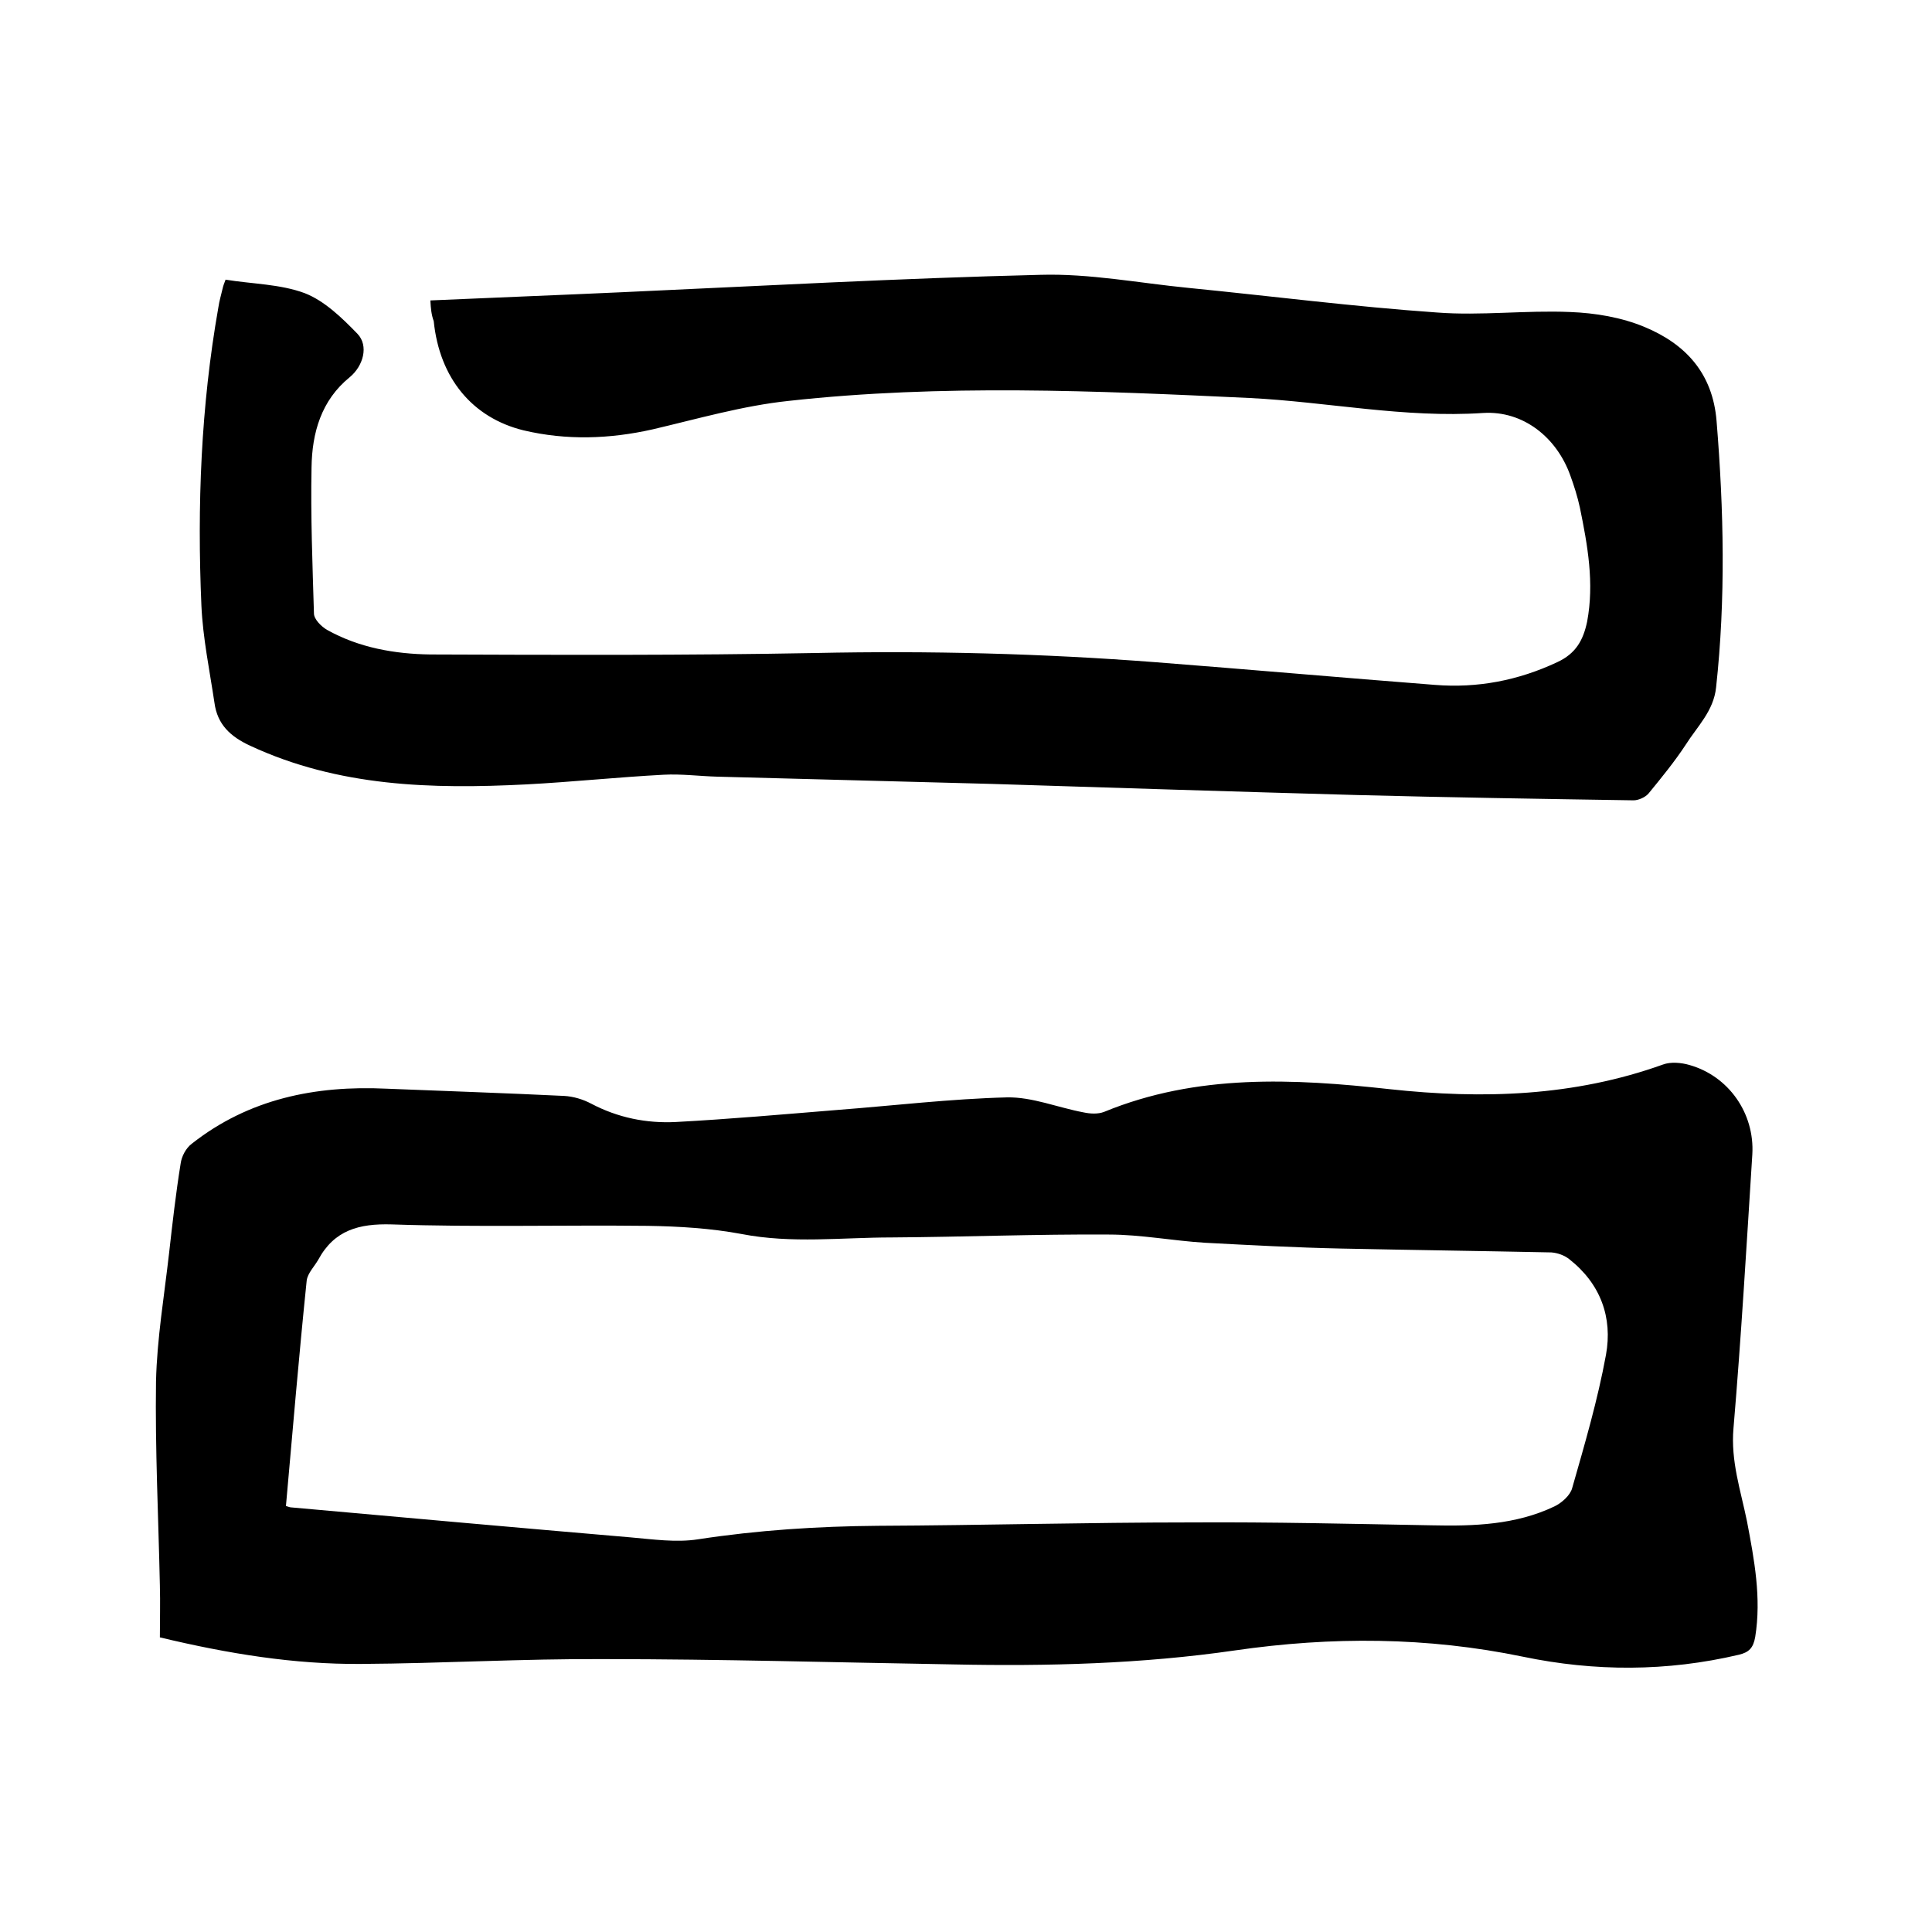
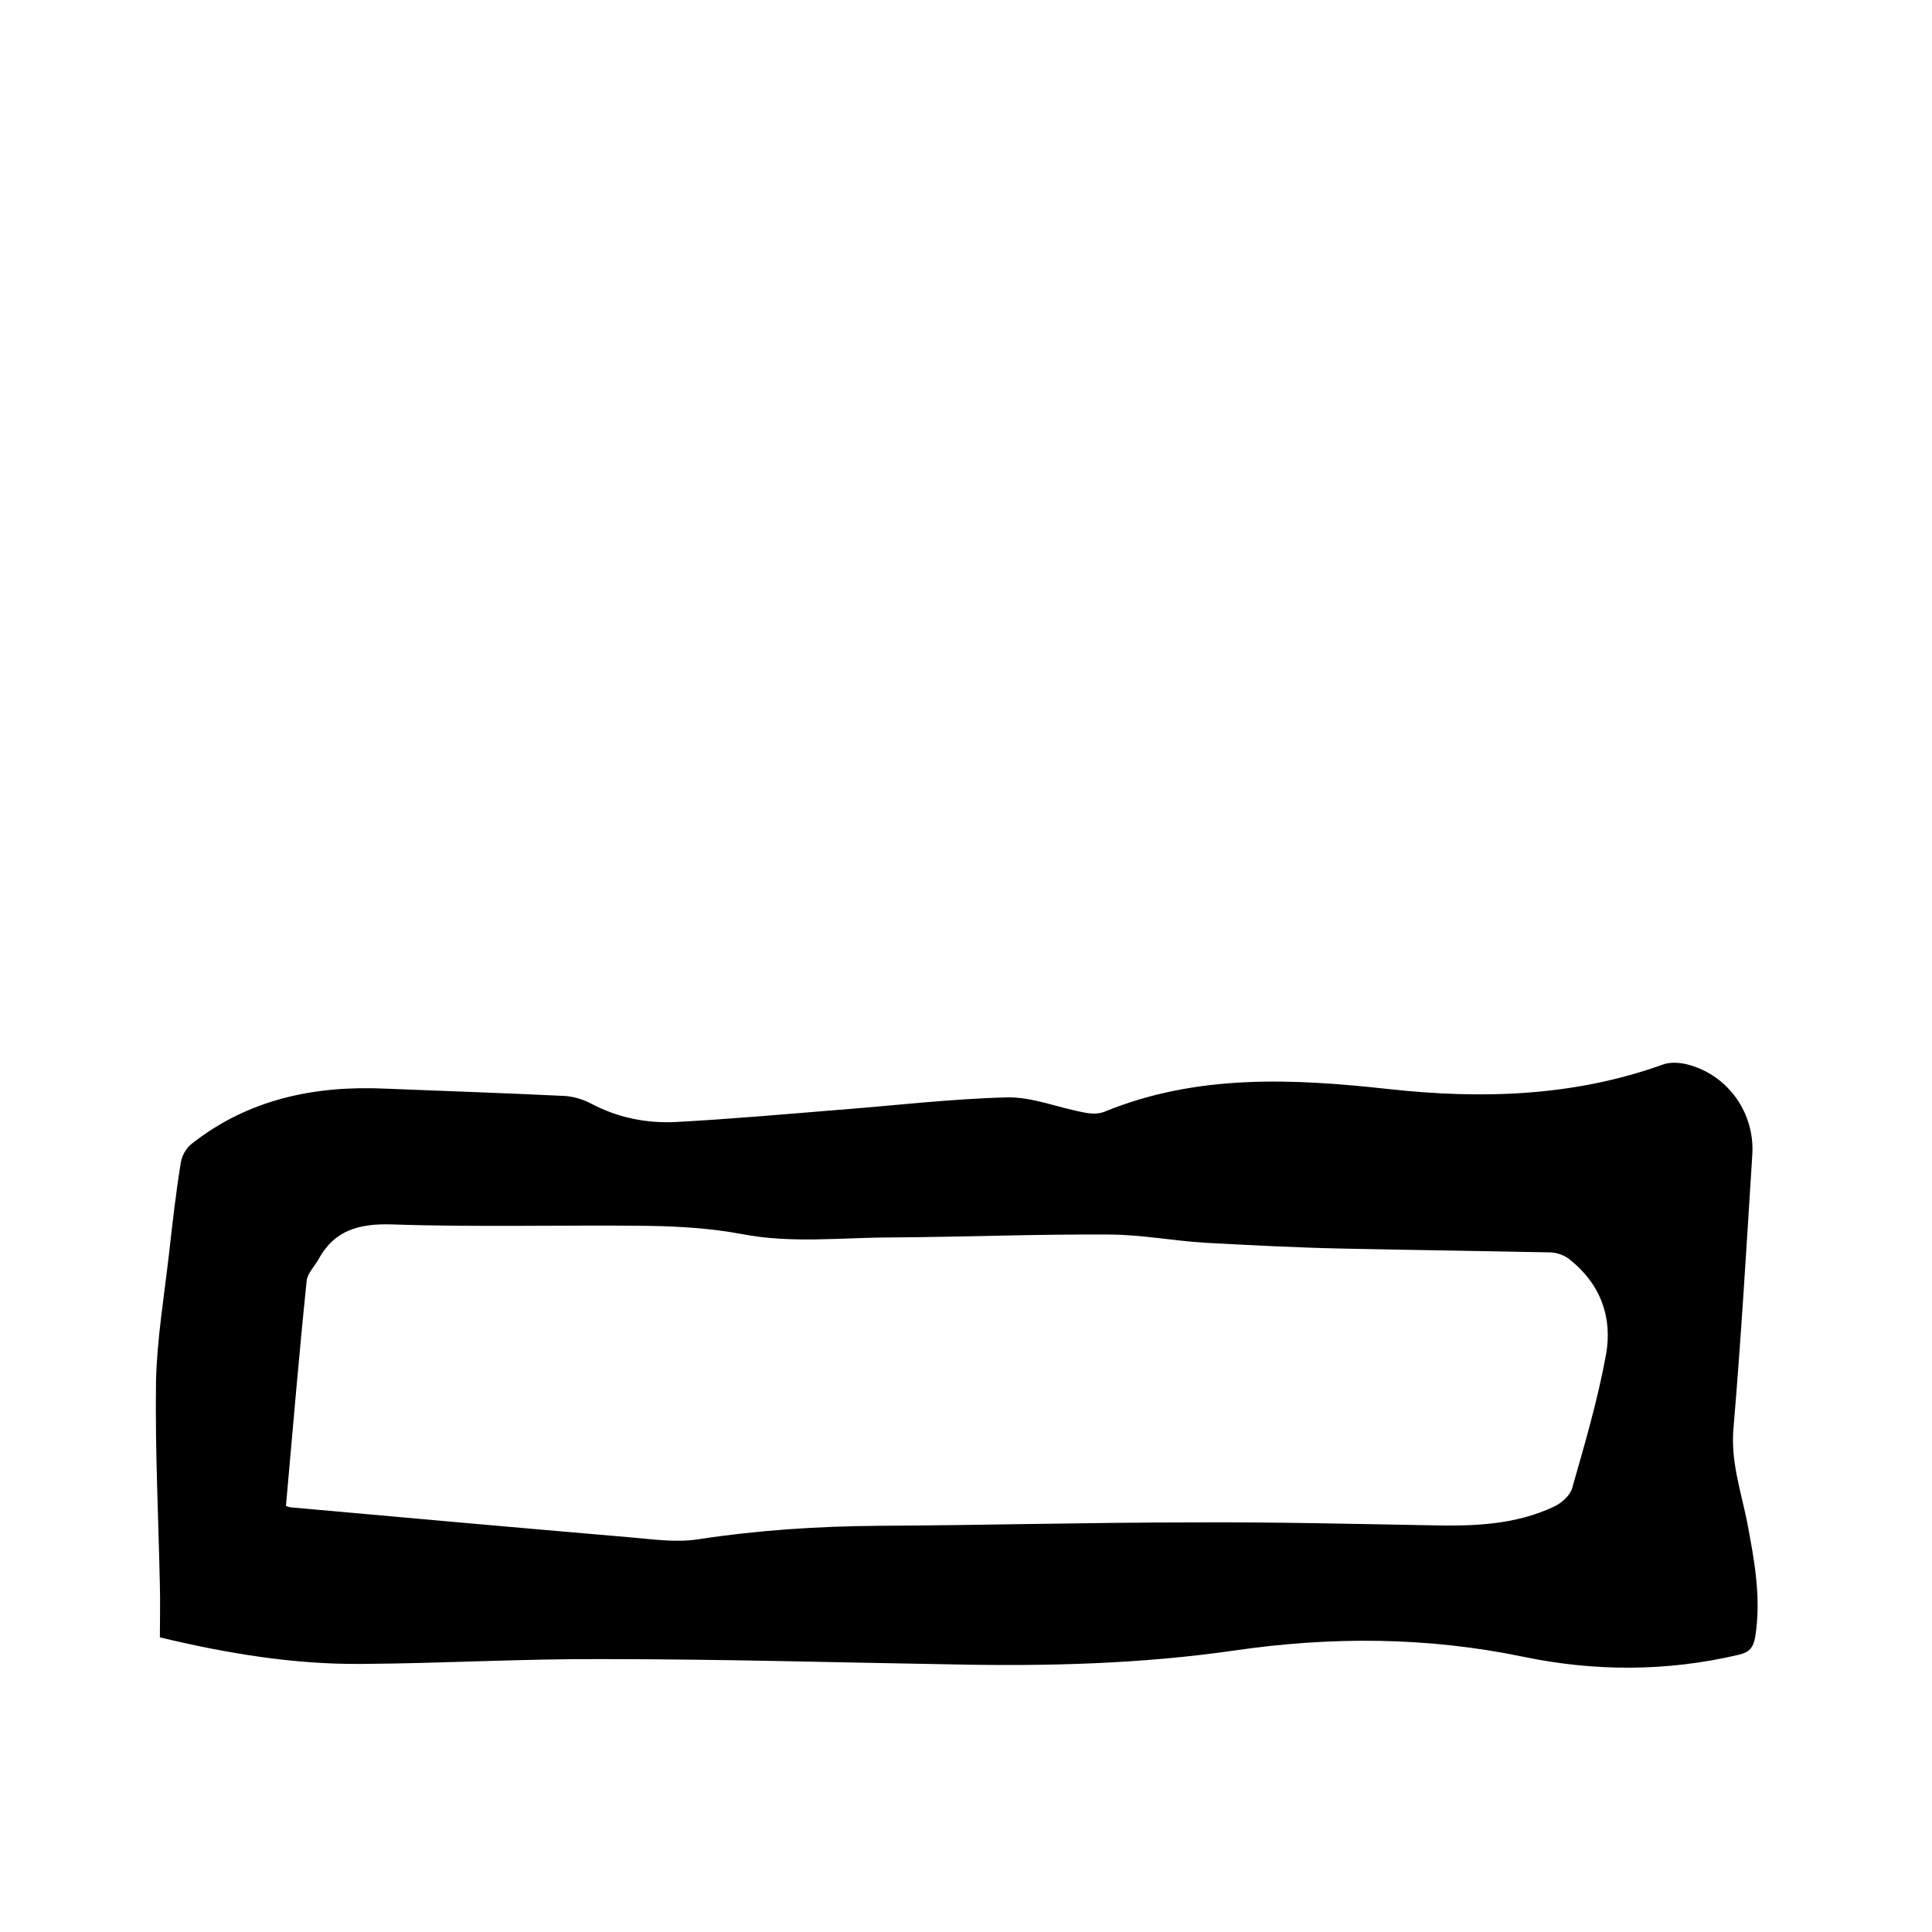
<svg xmlns="http://www.w3.org/2000/svg" enable-background="new 0 0 400 400" viewBox="0 0 400 400">
  <path d="m33.1 339c0-3.6.1-7.2 0-10.8-.3-14.1-1-28.2-.8-42.2.2-8.8 1.7-17.7 2.7-26.5.7-6.2 1.4-12.4 2.4-18.6.2-1.5 1.1-3.2 2.3-4.1 11.8-9.3 25.6-12.1 40.3-11.4 12.3.5 24.5.9 36.8 1.5 1.9.1 3.9.7 5.6 1.6 5.5 2.9 11.4 4.1 17.5 3.8 11.2-.6 22.4-1.6 33.5-2.5 11.7-.9 23.4-2.3 35.1-2.6 5.2-.1 10.5 2.1 15.8 3.1 1.4.3 3 .4 4.3-.1 19.2-7.9 39.2-6.9 59.1-4.7 19.3 2.1 38.2 1.5 56.6-5.1 1.6-.6 3.8-.4 5.5.1 8.1 2.3 13.5 10 13 18.5-1.2 18.9-2.3 37.8-3.9 56.7-.6 6.8 1.5 12.9 2.8 19.3 1.5 7.9 3 15.8 1.7 23.9-.4 2.3-1.3 3.2-3.4 3.7-14.9 3.5-29.8 3.5-44.7.4-19.8-4.1-39.6-4.2-59.6-1.3-19.3 2.8-38.8 3.3-58.3 2.9-24.1-.4-48.2-1.1-72.3-1.1-16.8-.1-33.6.9-50.4 1-13.8.1-27.4-2.1-41.6-5.5zm26.1-27.2c.6.2.9.3 1.2.3 23.4 2.1 46.8 4.2 70.2 6.2 4.6.4 9.4 1.1 13.9.4 12.4-1.9 24.8-2.7 37.3-2.8 21.7-.1 43.4-.7 65.1-.7 16.5-.1 33 .3 49.5.6 8.8.2 17.4-.1 25.4-3.9 1.5-.7 3.3-2.3 3.7-3.8 2.6-9.1 5.3-18.3 7-27.6 1.4-7.7-1.1-14.7-7.6-19.8-1-.8-2.4-1.3-3.7-1.4-14.5-.3-29-.5-43.5-.8-9.4-.2-18.8-.7-28.2-1.2-6.6-.4-13.3-1.7-19.9-1.7-15-.1-30 .5-45 .6-10.3 0-20.7 1.3-31-.7-6.4-1.2-13-1.6-19.5-1.7-17.7-.2-35.4.3-53-.3-6.8-.2-11.9 1.2-15.2 7.3-.8 1.4-2.2 2.8-2.4 4.3-1.6 15.5-2.9 31-4.3 46.7z" />
-   <path d="m89.1 62.2c13.5-.6 26.6-1.1 39.7-1.7 28.8-1.3 57.7-2.9 86.6-3.6 10.2-.3 20.4 1.7 30.6 2.7 17.2 1.7 34.3 3.9 51.5 5.1 9.1.7 18.4-.5 27.6-.1 5.2.2 10.6 1.1 15.4 3.1 8.4 3.5 14.1 9.5 14.9 19.5 1.5 18.4 1.9 36.8-.1 55.1-.5 4.9-3.9 8.1-6.3 11.9-2.3 3.5-5 6.8-7.7 10.1-.7.8-2.1 1.4-3.1 1.4-19.1-.3-38.3-.6-57.4-1.1-25.2-.7-50.3-1.5-75.5-2.3-18.9-.5-37.9-1-56.8-1.5-3.7-.1-7.4-.6-11.1-.4-9.5.5-18.9 1.5-28.4 2-19.6 1-38.9.5-57.2-8-4.1-1.9-6.8-4.4-7.4-8.9-1-6.7-2.4-13.4-2.7-20.1-.9-20.7-.1-41.3 3.5-61.7.2-1.4.6-2.7.9-4 .1-.5.3-1 .6-1.8 5.5.9 11.3.9 16.4 2.8 4.1 1.6 7.7 5.1 10.9 8.4 2.4 2.5 1.2 6.7-1.6 9-5.9 4.8-7.8 11.5-7.9 18.7-.2 10 .2 20.1.5 30.2 0 1.2 1.5 2.7 2.7 3.4 6.6 3.7 14 5 21.4 5.1 26.6.1 53.1.2 79.7-.3 23.5-.5 47 .1 70.4 1.9 19.3 1.5 38.6 3.2 57.9 4.7 8.8.7 17.2-.9 25.3-4.7 3.9-1.8 5.4-4.6 6.2-8.4 1.5-8 .1-15.8-1.5-23.6-.5-2.3-1.2-4.5-2-6.7-2.8-7.8-9.7-13.4-18-12.9-16.3 1.1-32.3-2.3-48.4-3.1-31.8-1.5-63.7-2.9-95.4.6-9.5 1-18.8 3.7-28.2 5.9-8.9 2-17.8 2.3-26.7.2-10.6-2.6-17.4-10.8-18.6-22.6-.5-1.4-.6-2.6-.7-4.3z" />
</svg>